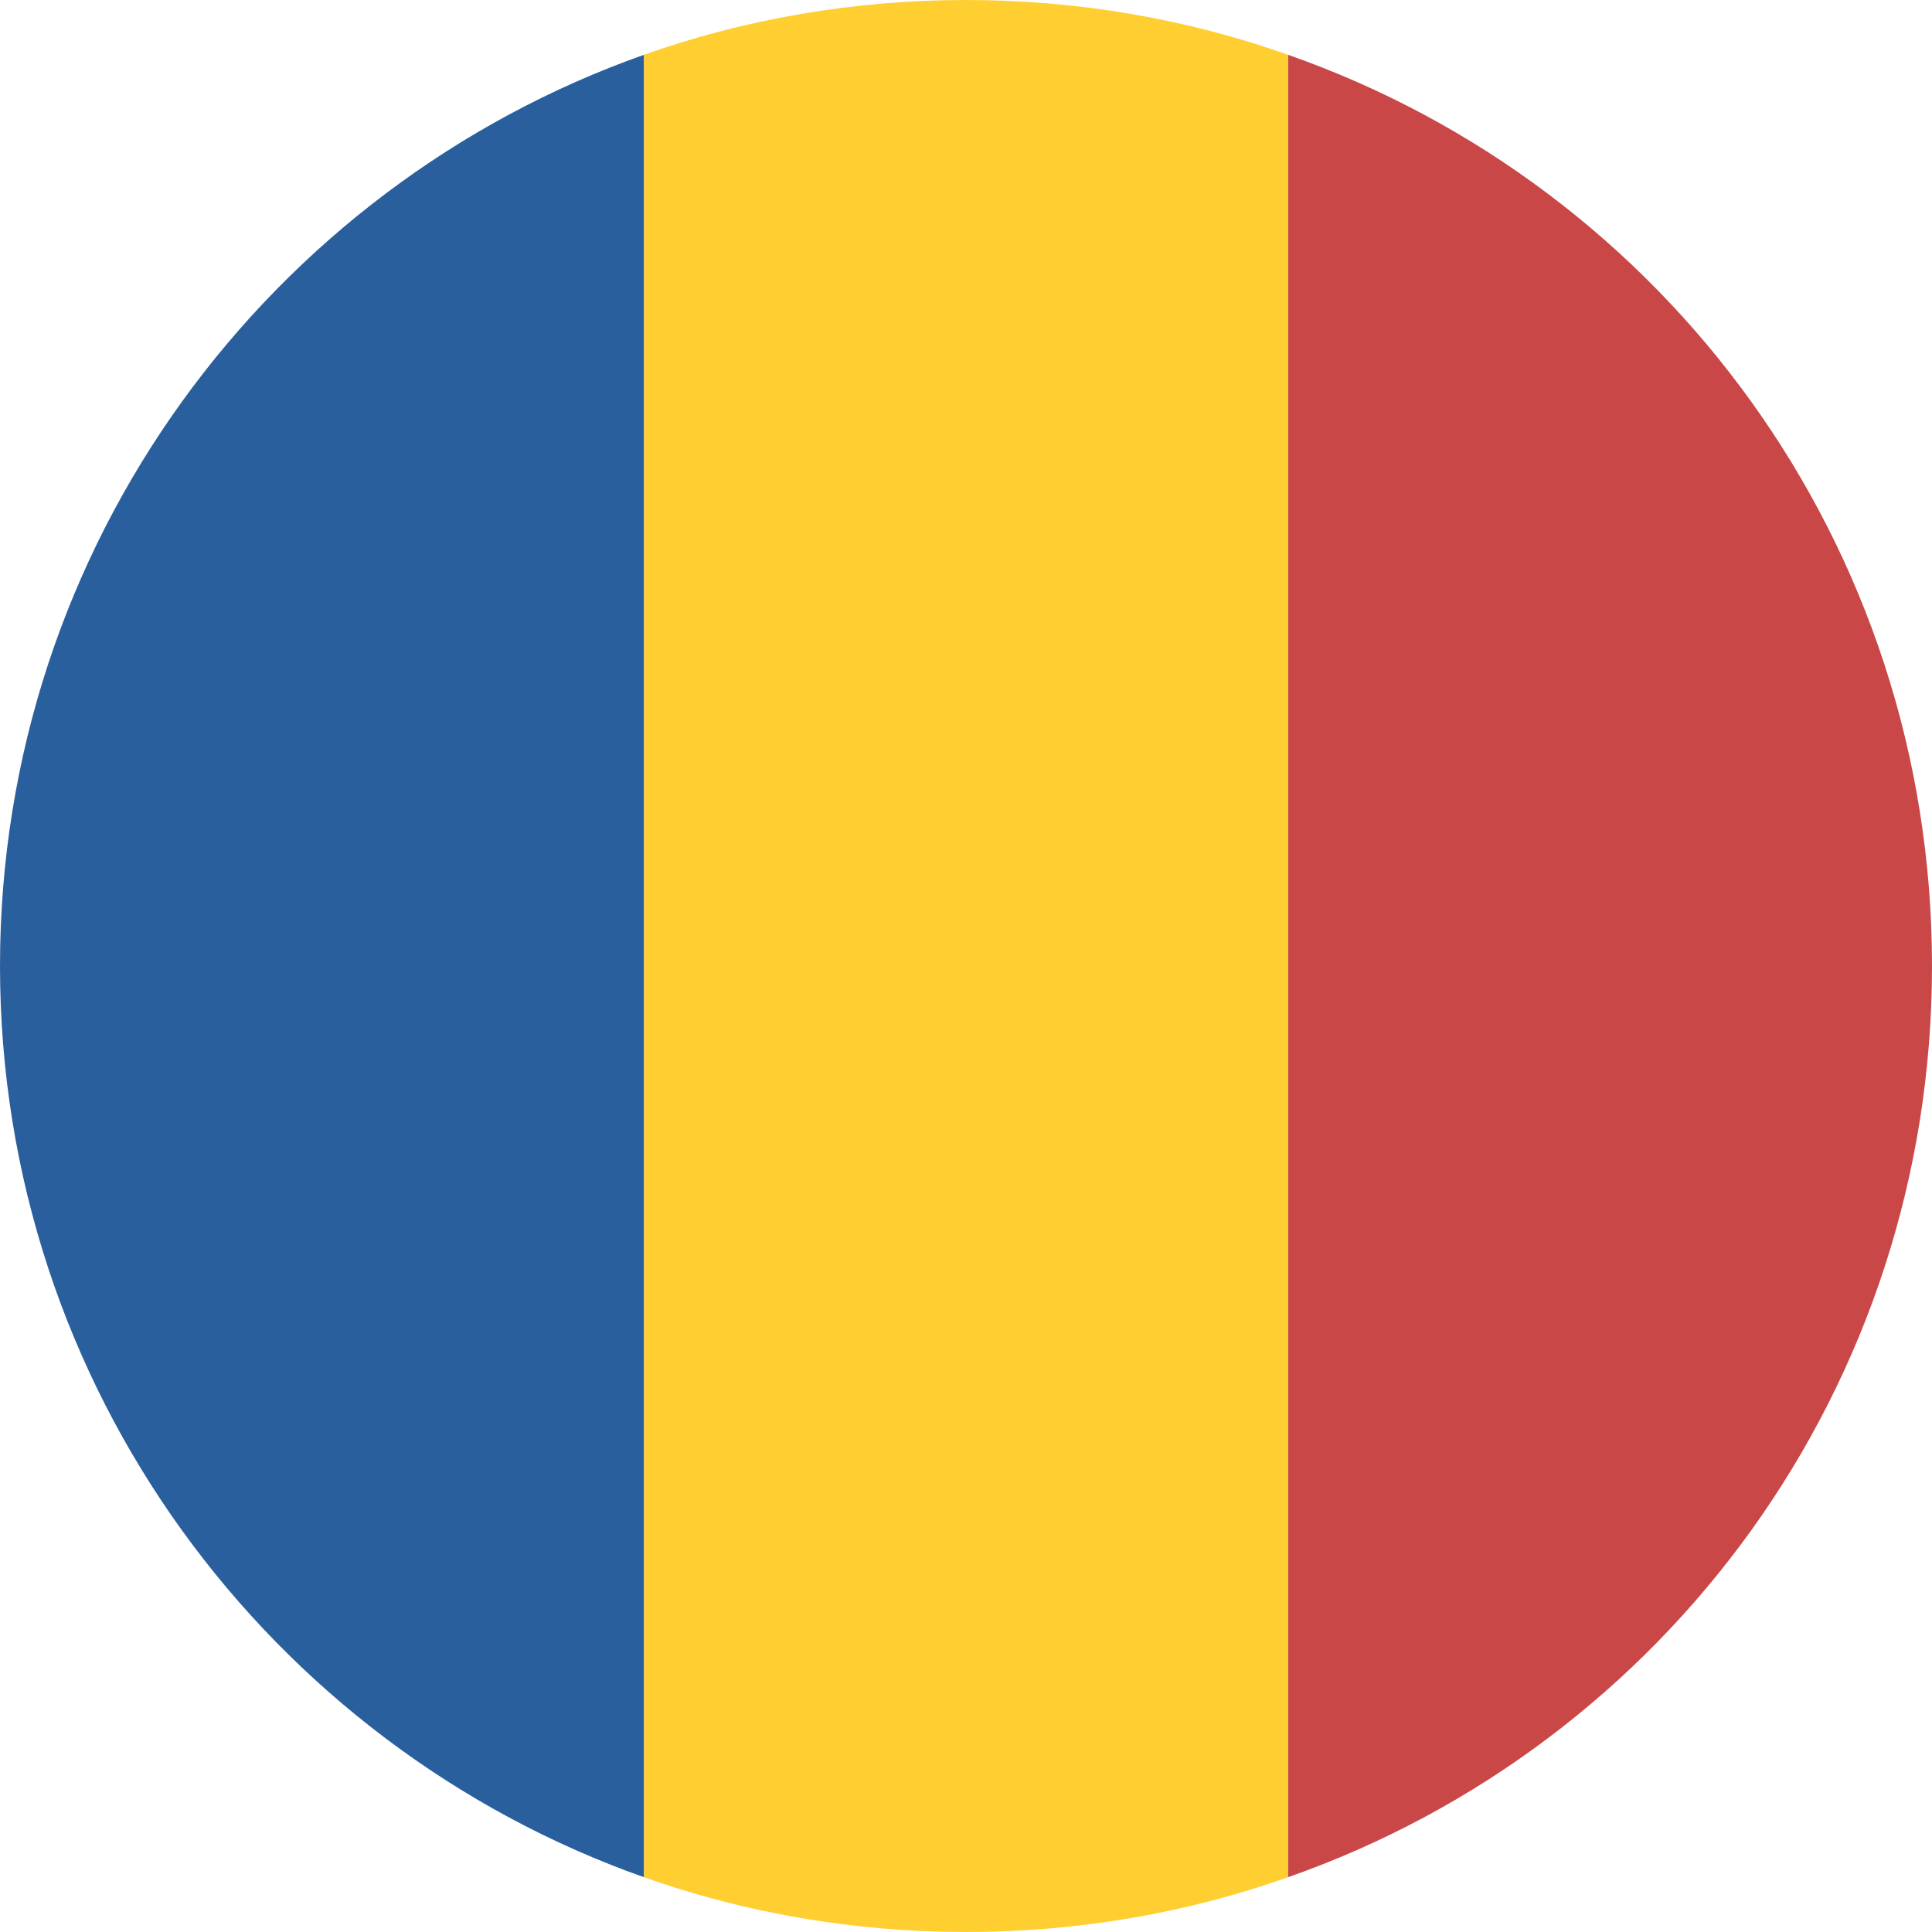
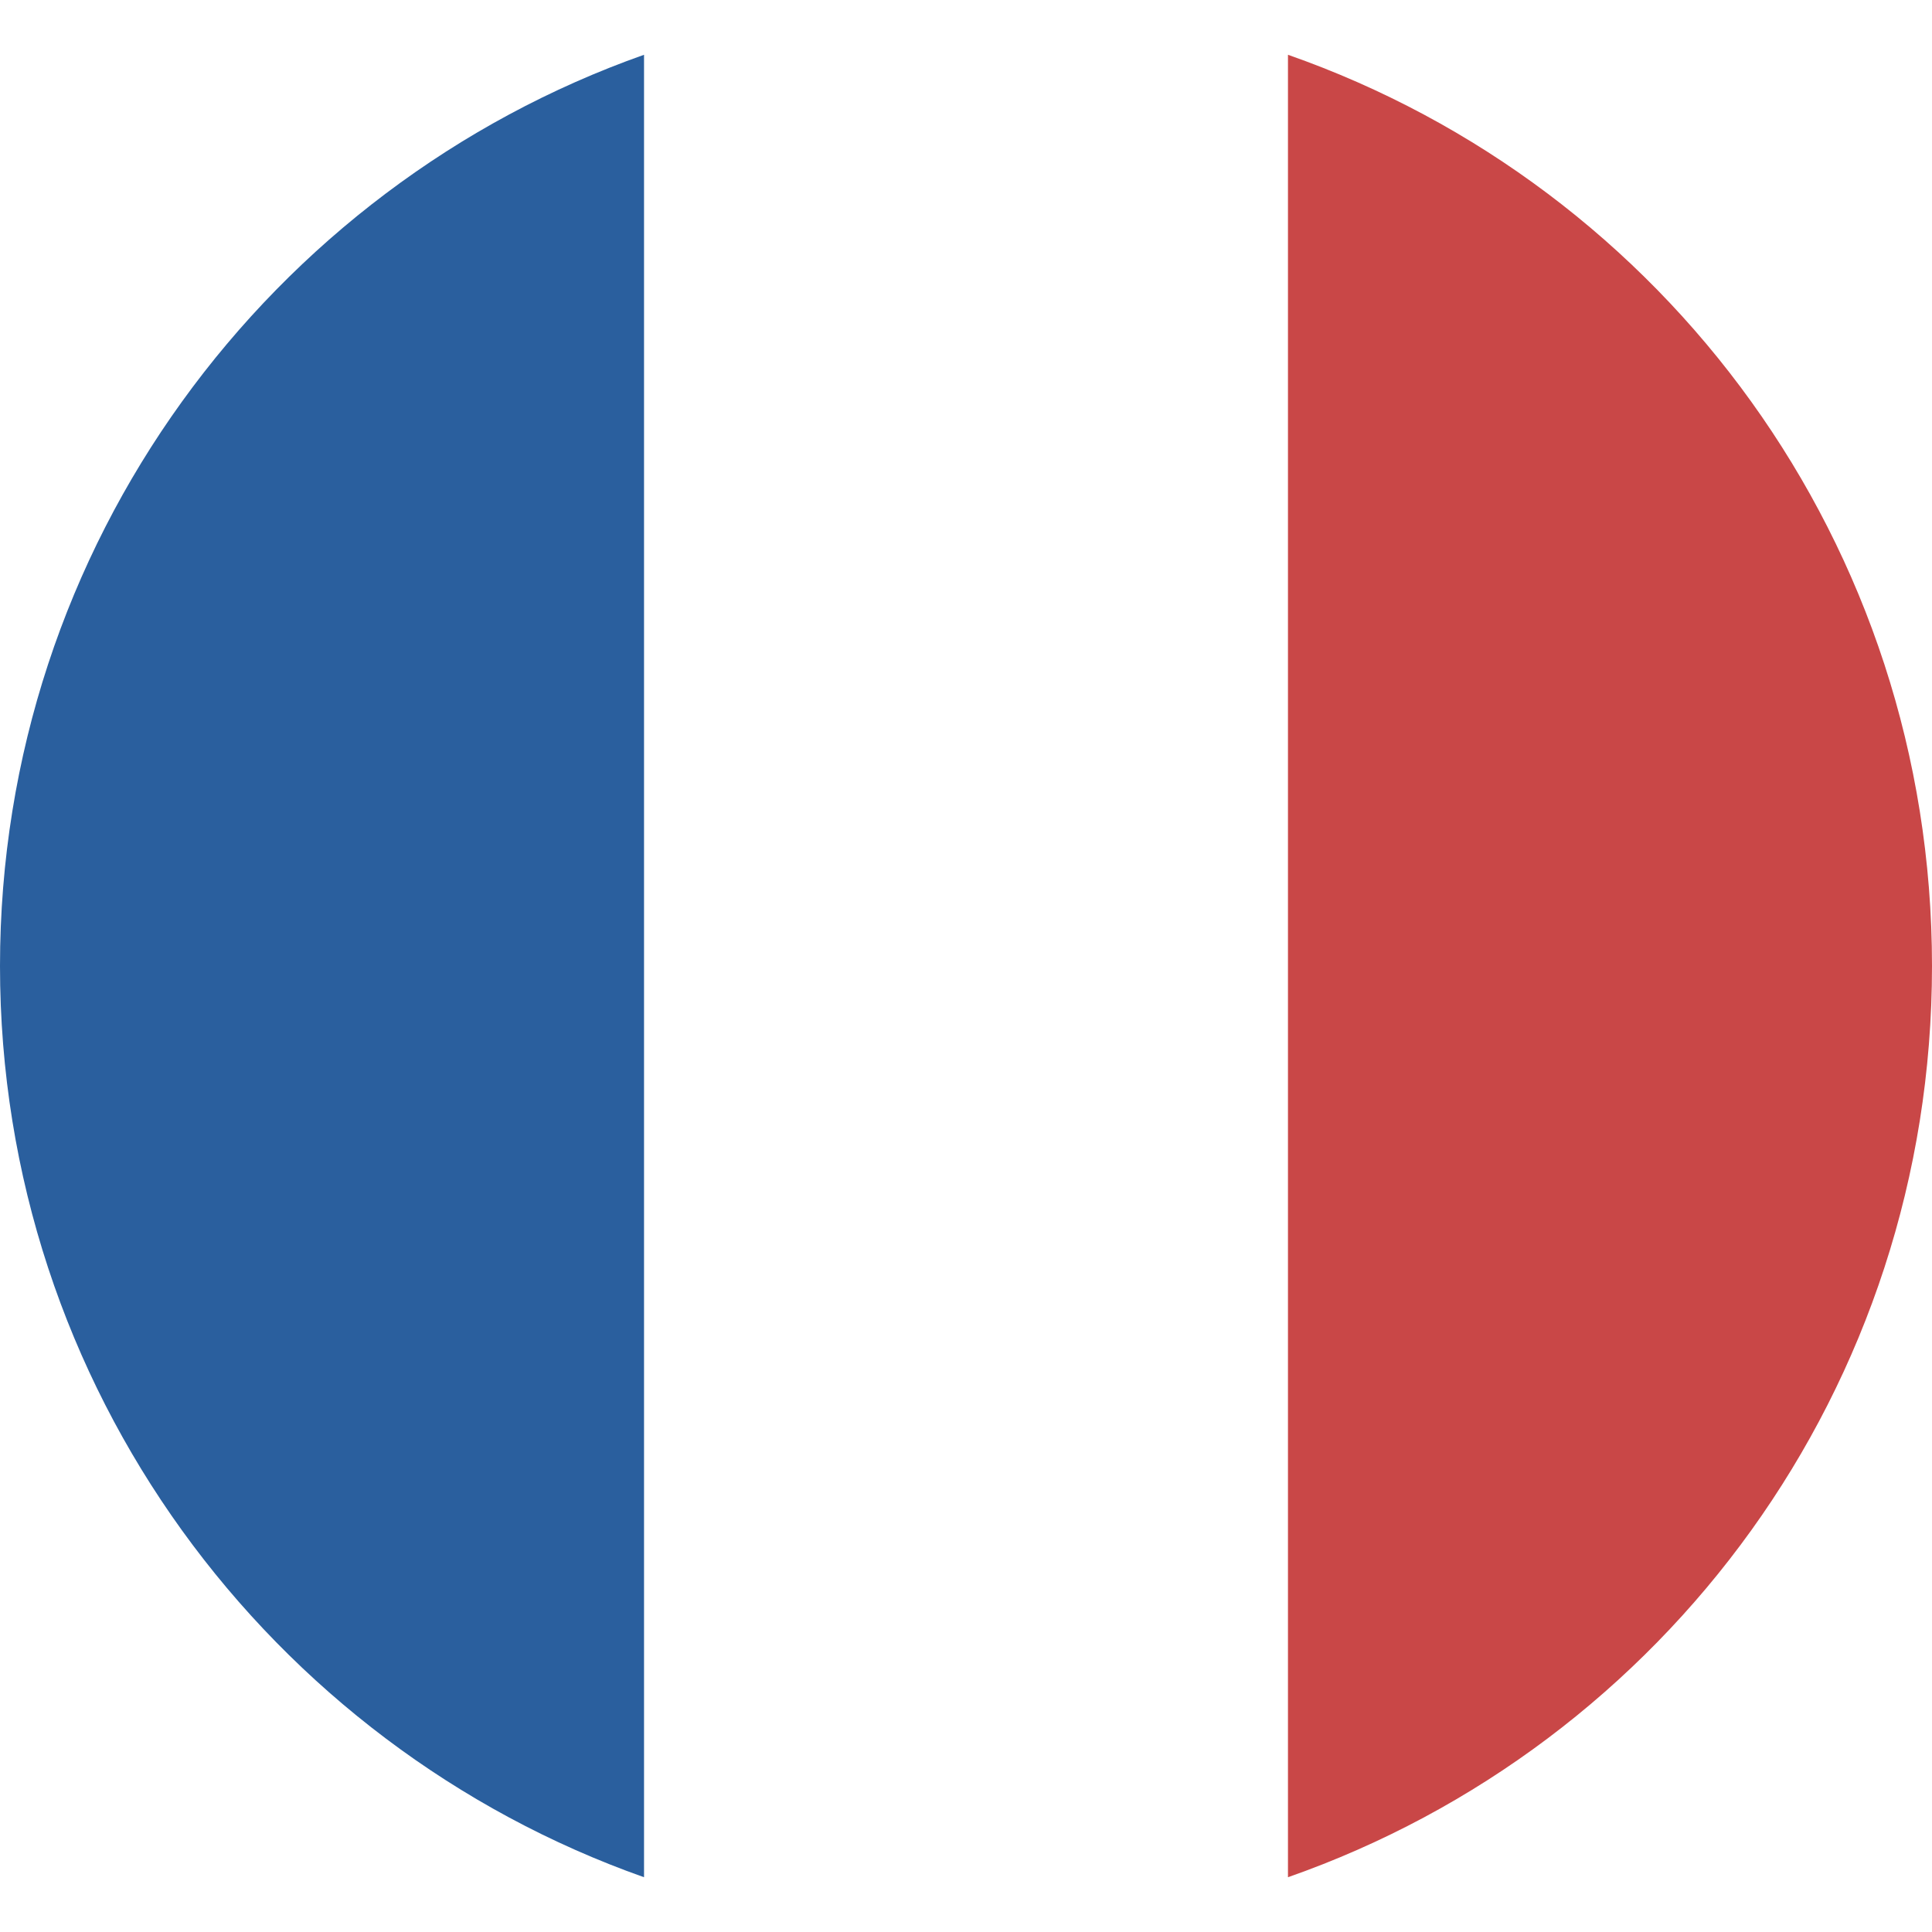
<svg xmlns="http://www.w3.org/2000/svg" width="20" height="20" viewBox="0 0 20 20" fill="none">
  <path d="M0 10C0 14.367 2.8 18.067 6.667 19.433V0.567C2.8 1.933 0 5.633 0 10Z" fill="#2A5F9E" />
  <path d="M20 10C20 5.633 17.233 1.933 13.333 0.567V19.433C17.233 18.067 20 14.367 20 10Z" fill="#C94747" />
-   <path d="M6.667 19.433C7.7 19.8 8.833 20 10 20C11.167 20 12.3 19.8 13.333 19.433V0.567C12.3 0.2 11.167 0 10 0C8.833 0 7.7 0.2 6.667 0.567V19.433Z" fill="#FFCE31" />
</svg>